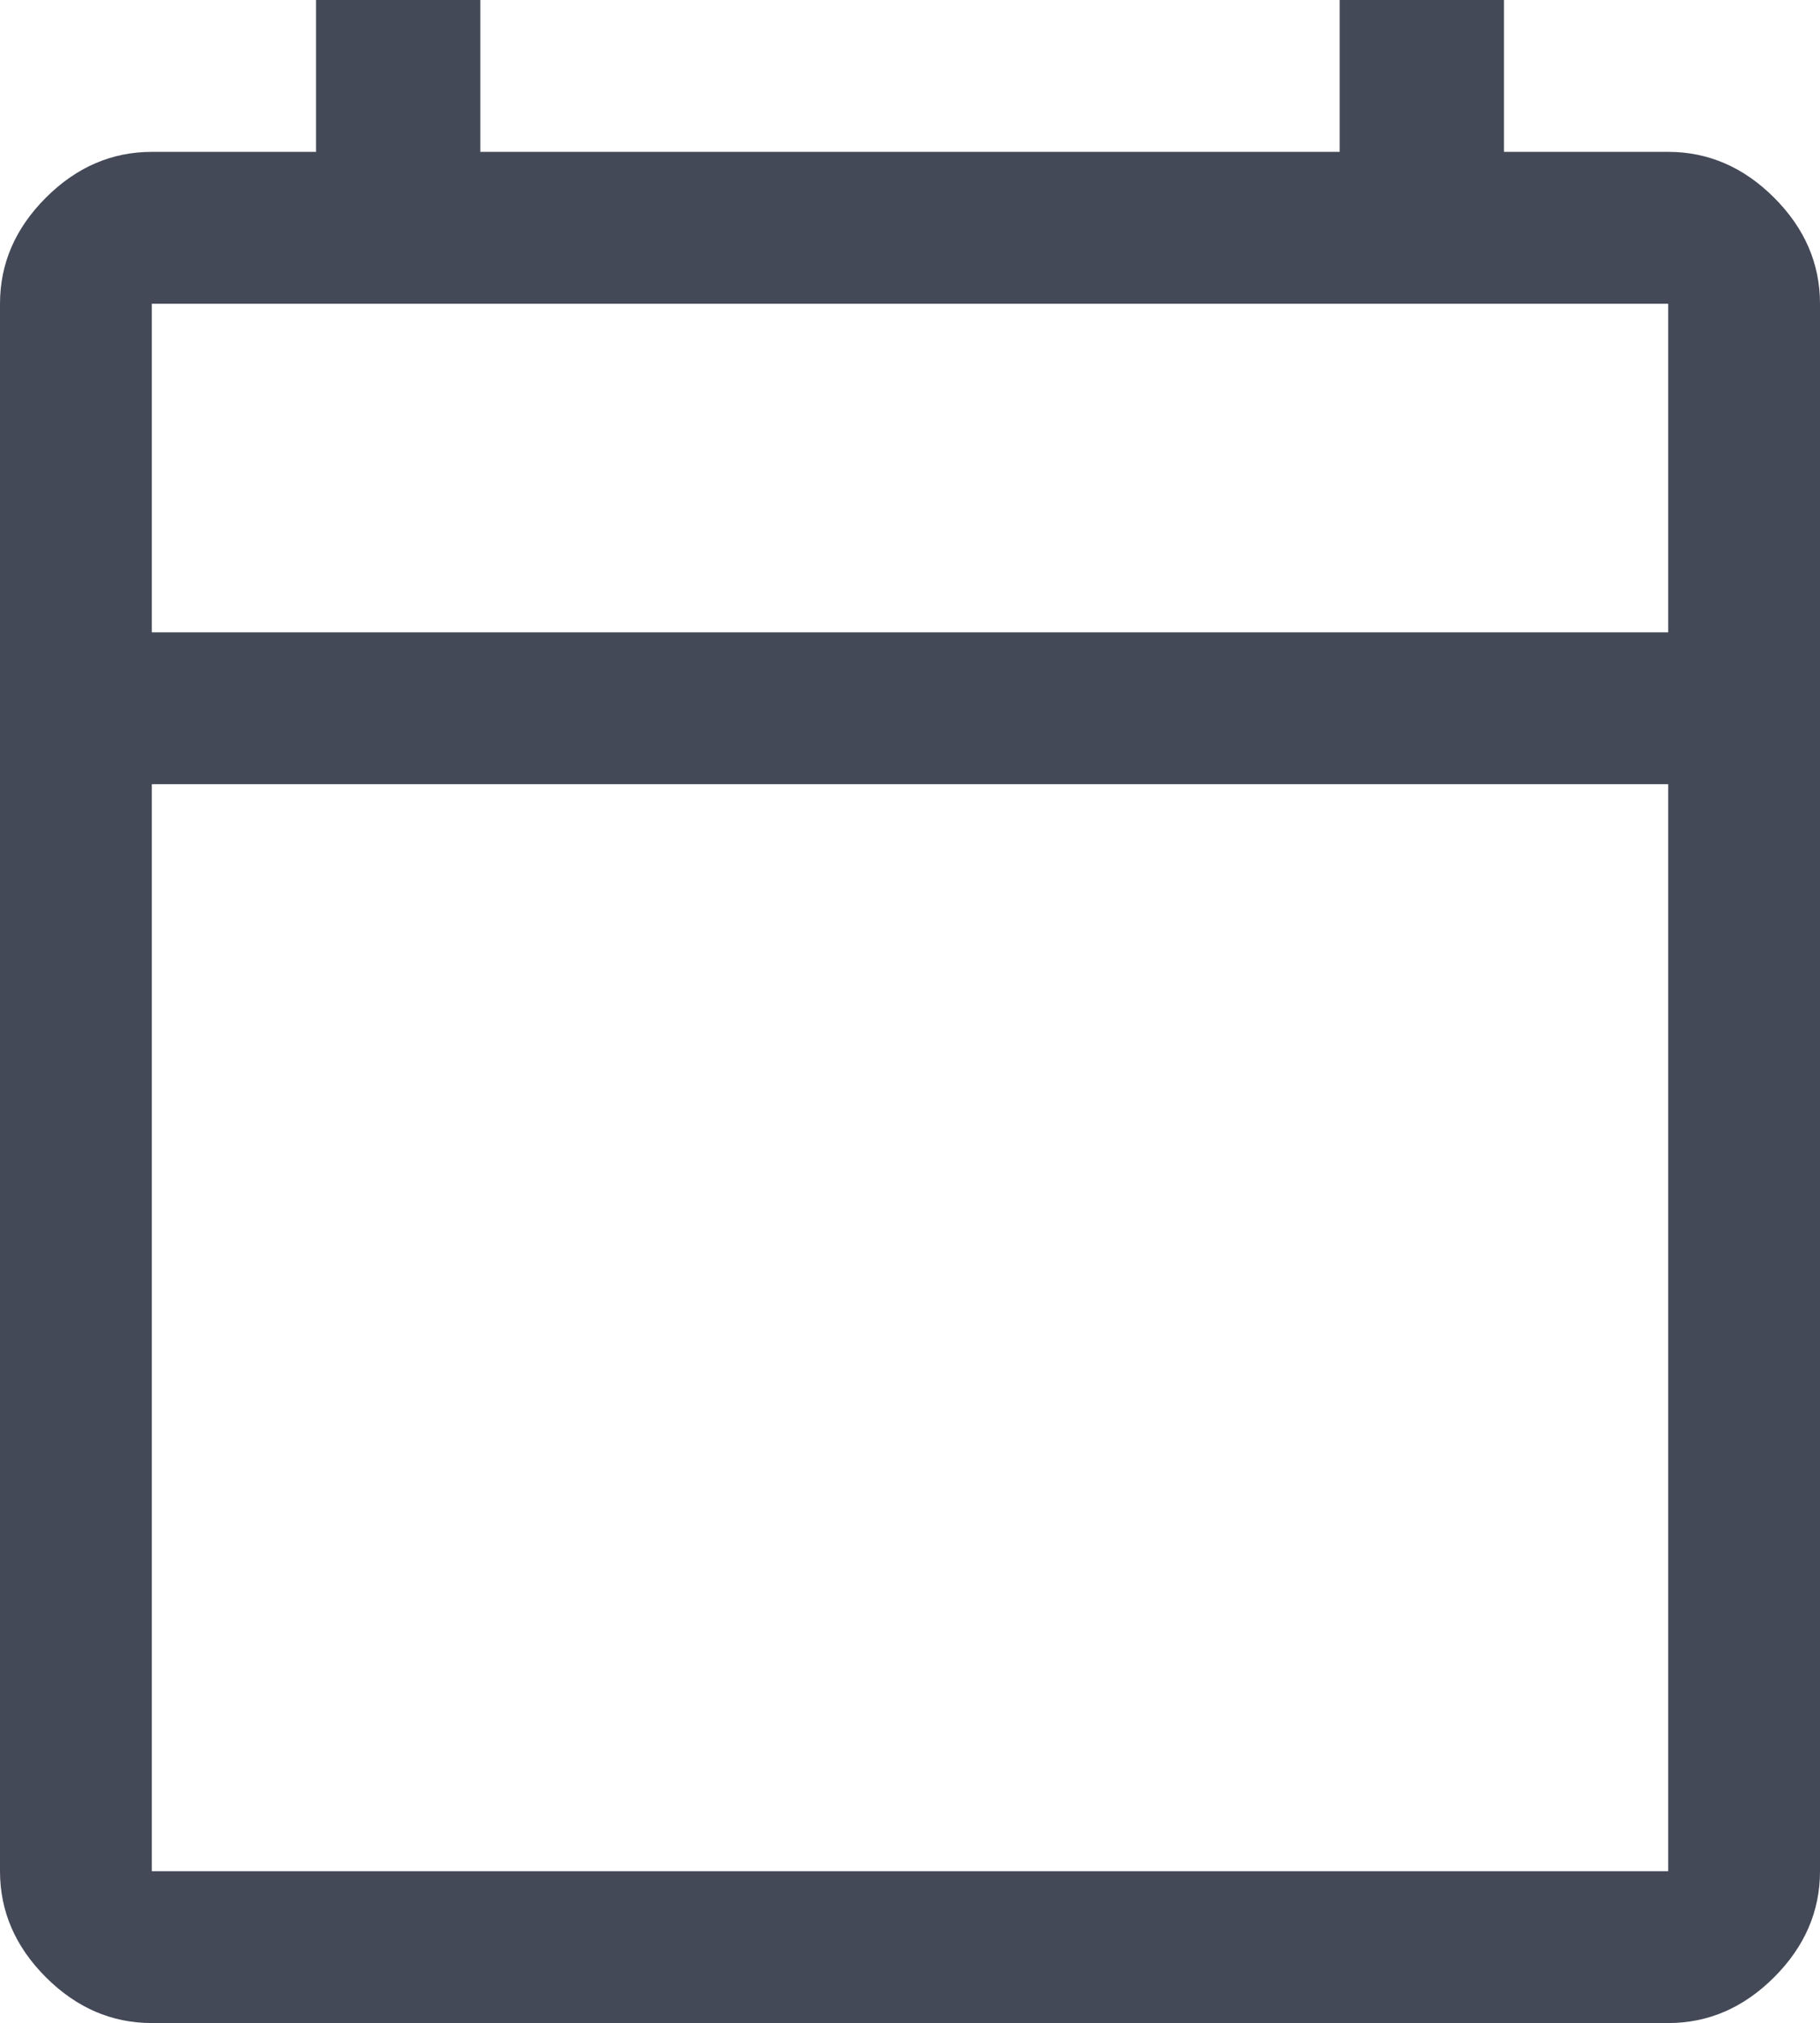
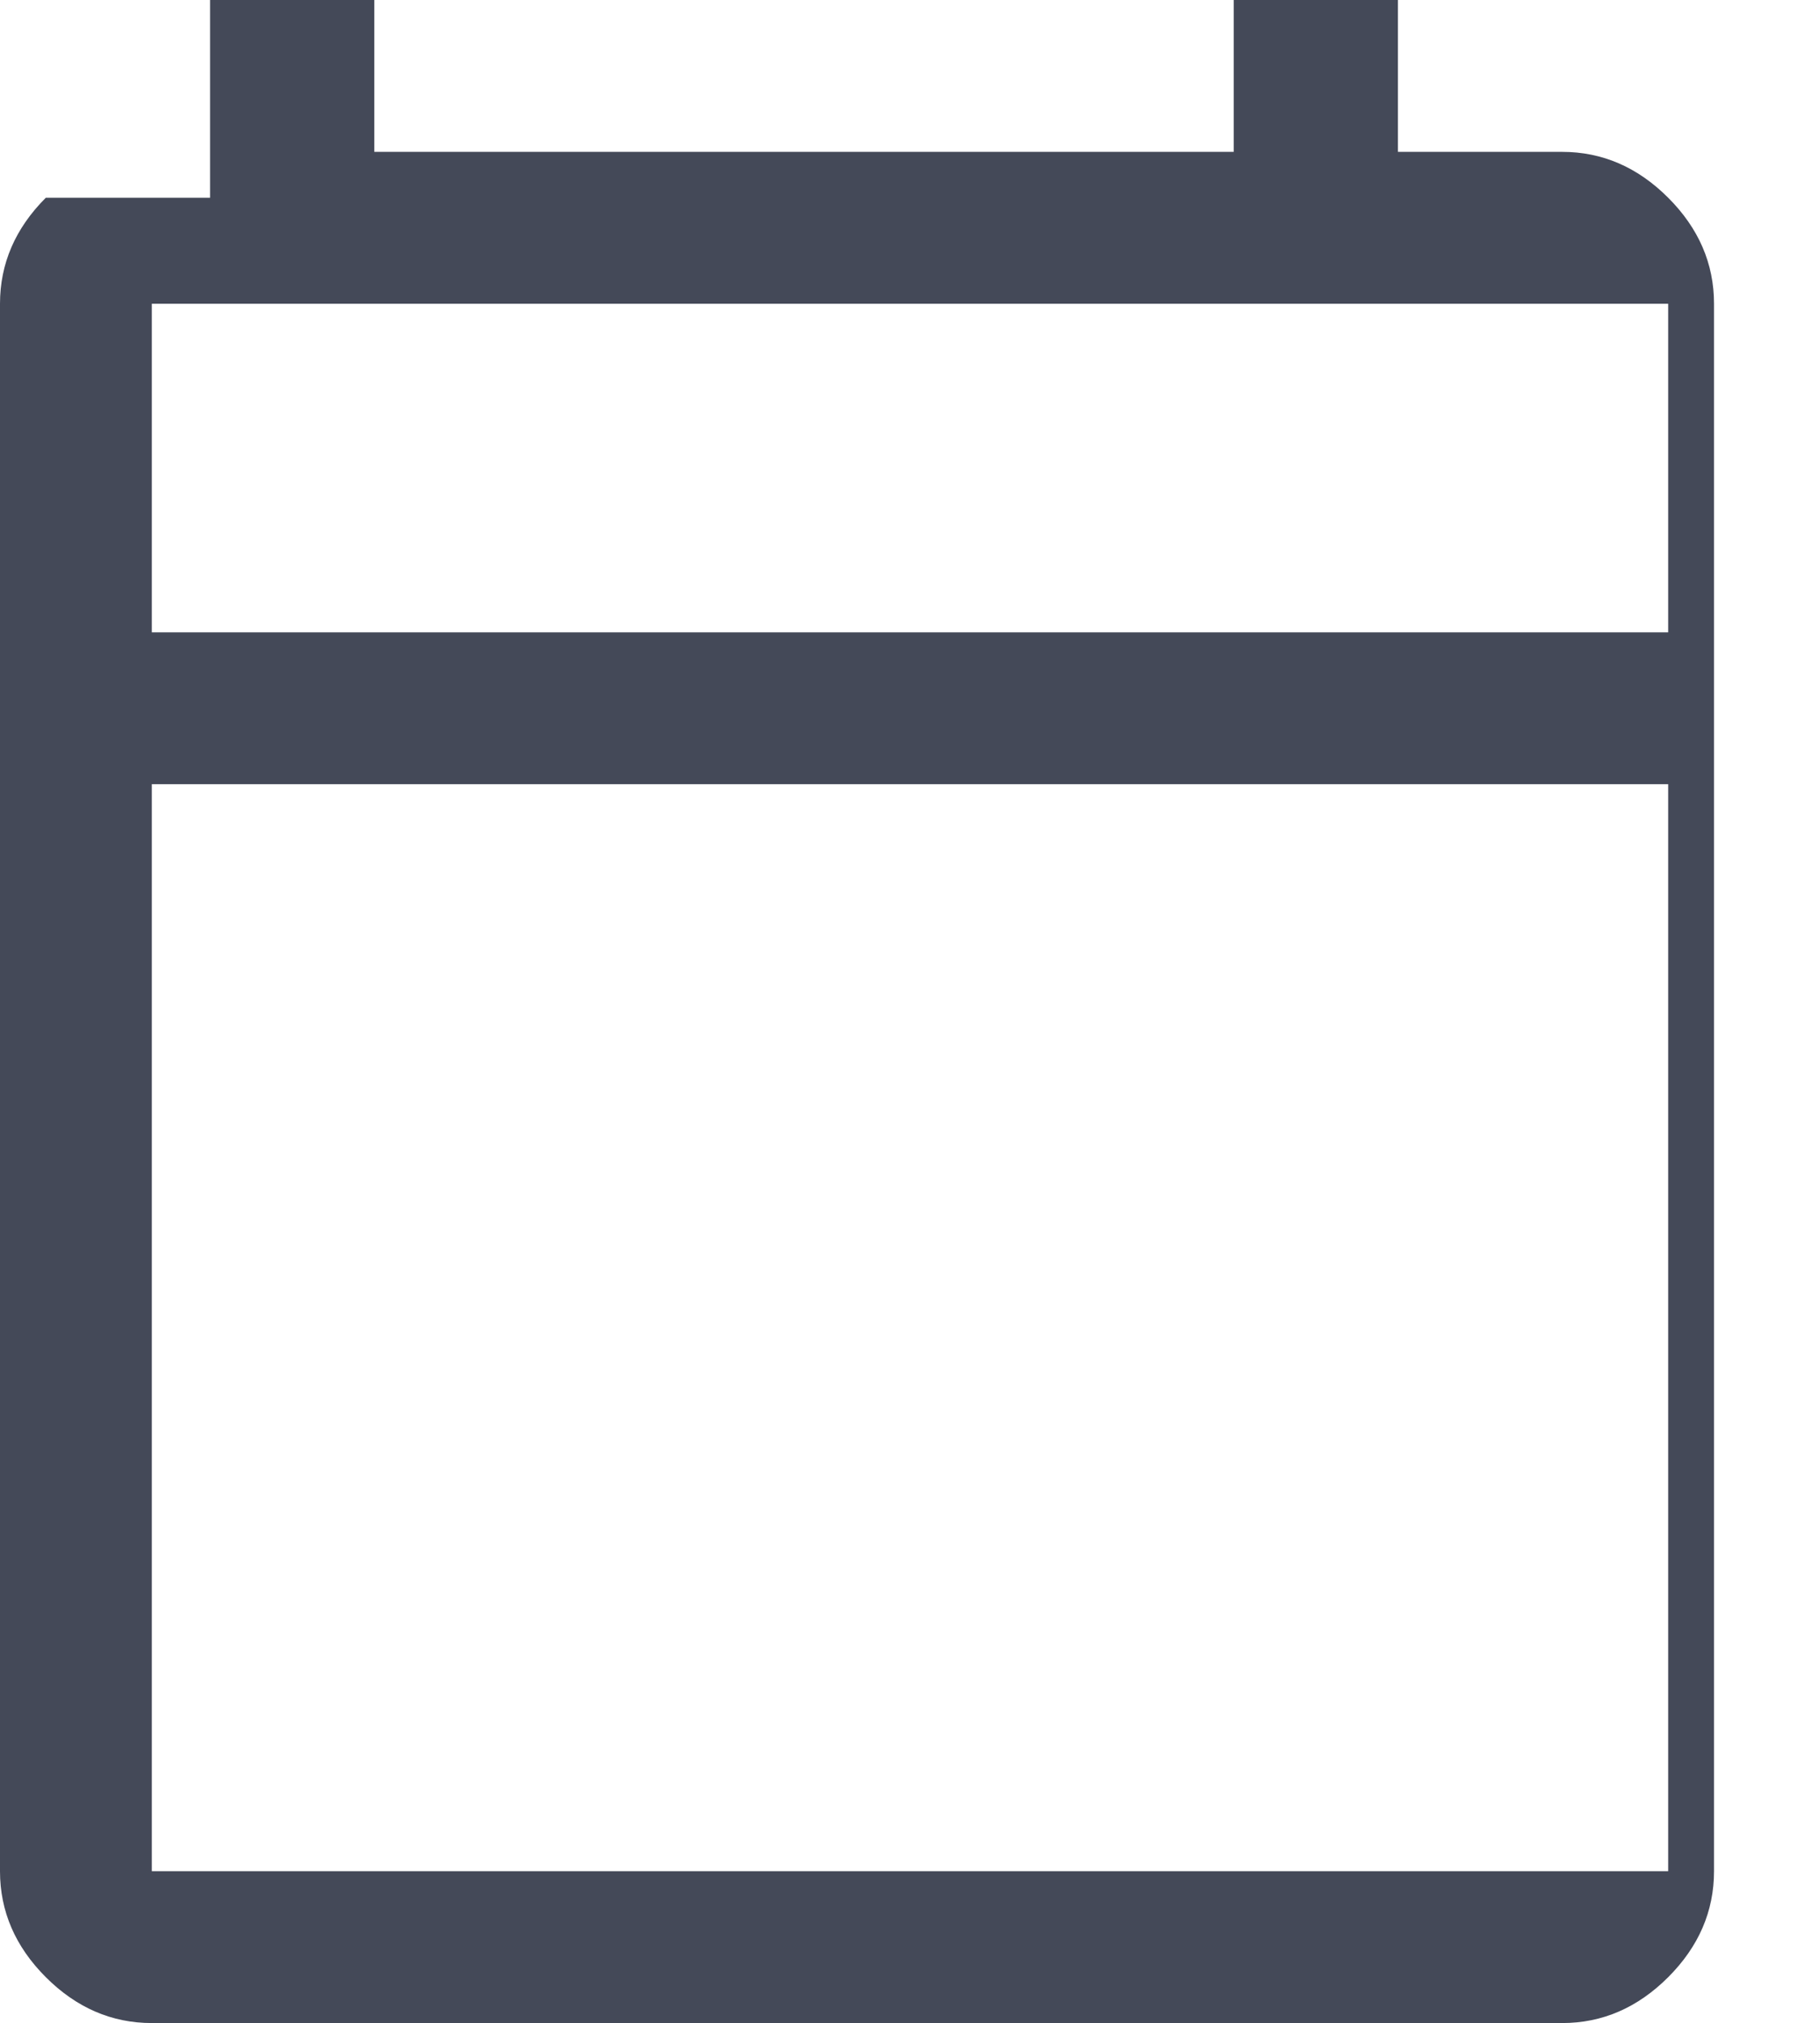
<svg xmlns="http://www.w3.org/2000/svg" id="_レイヤー_2" viewBox="0 0 19.06 21.18">
  <defs>
    <style>.cls-1{fill:#444958;}</style>
  </defs>
  <g id="header">
-     <path class="cls-1" d="m1.59,21.18c-.42,0-.79-.16-1.11-.48s-.48-.69-.48-1.11V3.18c0-.42.16-.79.48-1.11s.69-.48,1.11-.48h1.72V0h1.72v1.59h9V0h1.72v1.59h1.72c.42,0,.79.16,1.11.48s.48.69.48,1.11v16.41c0,.42-.16.79-.48,1.11s-.69.48-1.11.48H1.59Zm0-1.59h15.88v-11.38H1.59v11.38Zm0-12.97h15.88v-3.44H1.59v3.44Zm0,0v-3.44,3.44Z" />
+     <path class="cls-1" d="m1.59,21.18c-.42,0-.79-.16-1.11-.48s-.48-.69-.48-1.11V3.18c0-.42.16-.79.48-1.11h1.72V0h1.72v1.59h9V0h1.72v1.59h1.72c.42,0,.79.16,1.11.48s.48.69.48,1.11v16.41c0,.42-.16.79-.48,1.11s-.69.48-1.11.48H1.59Zm0-1.59h15.88v-11.38H1.59v11.38Zm0-12.97h15.88v-3.44H1.59v3.44Zm0,0v-3.44,3.44Z" />
  </g>
</svg>